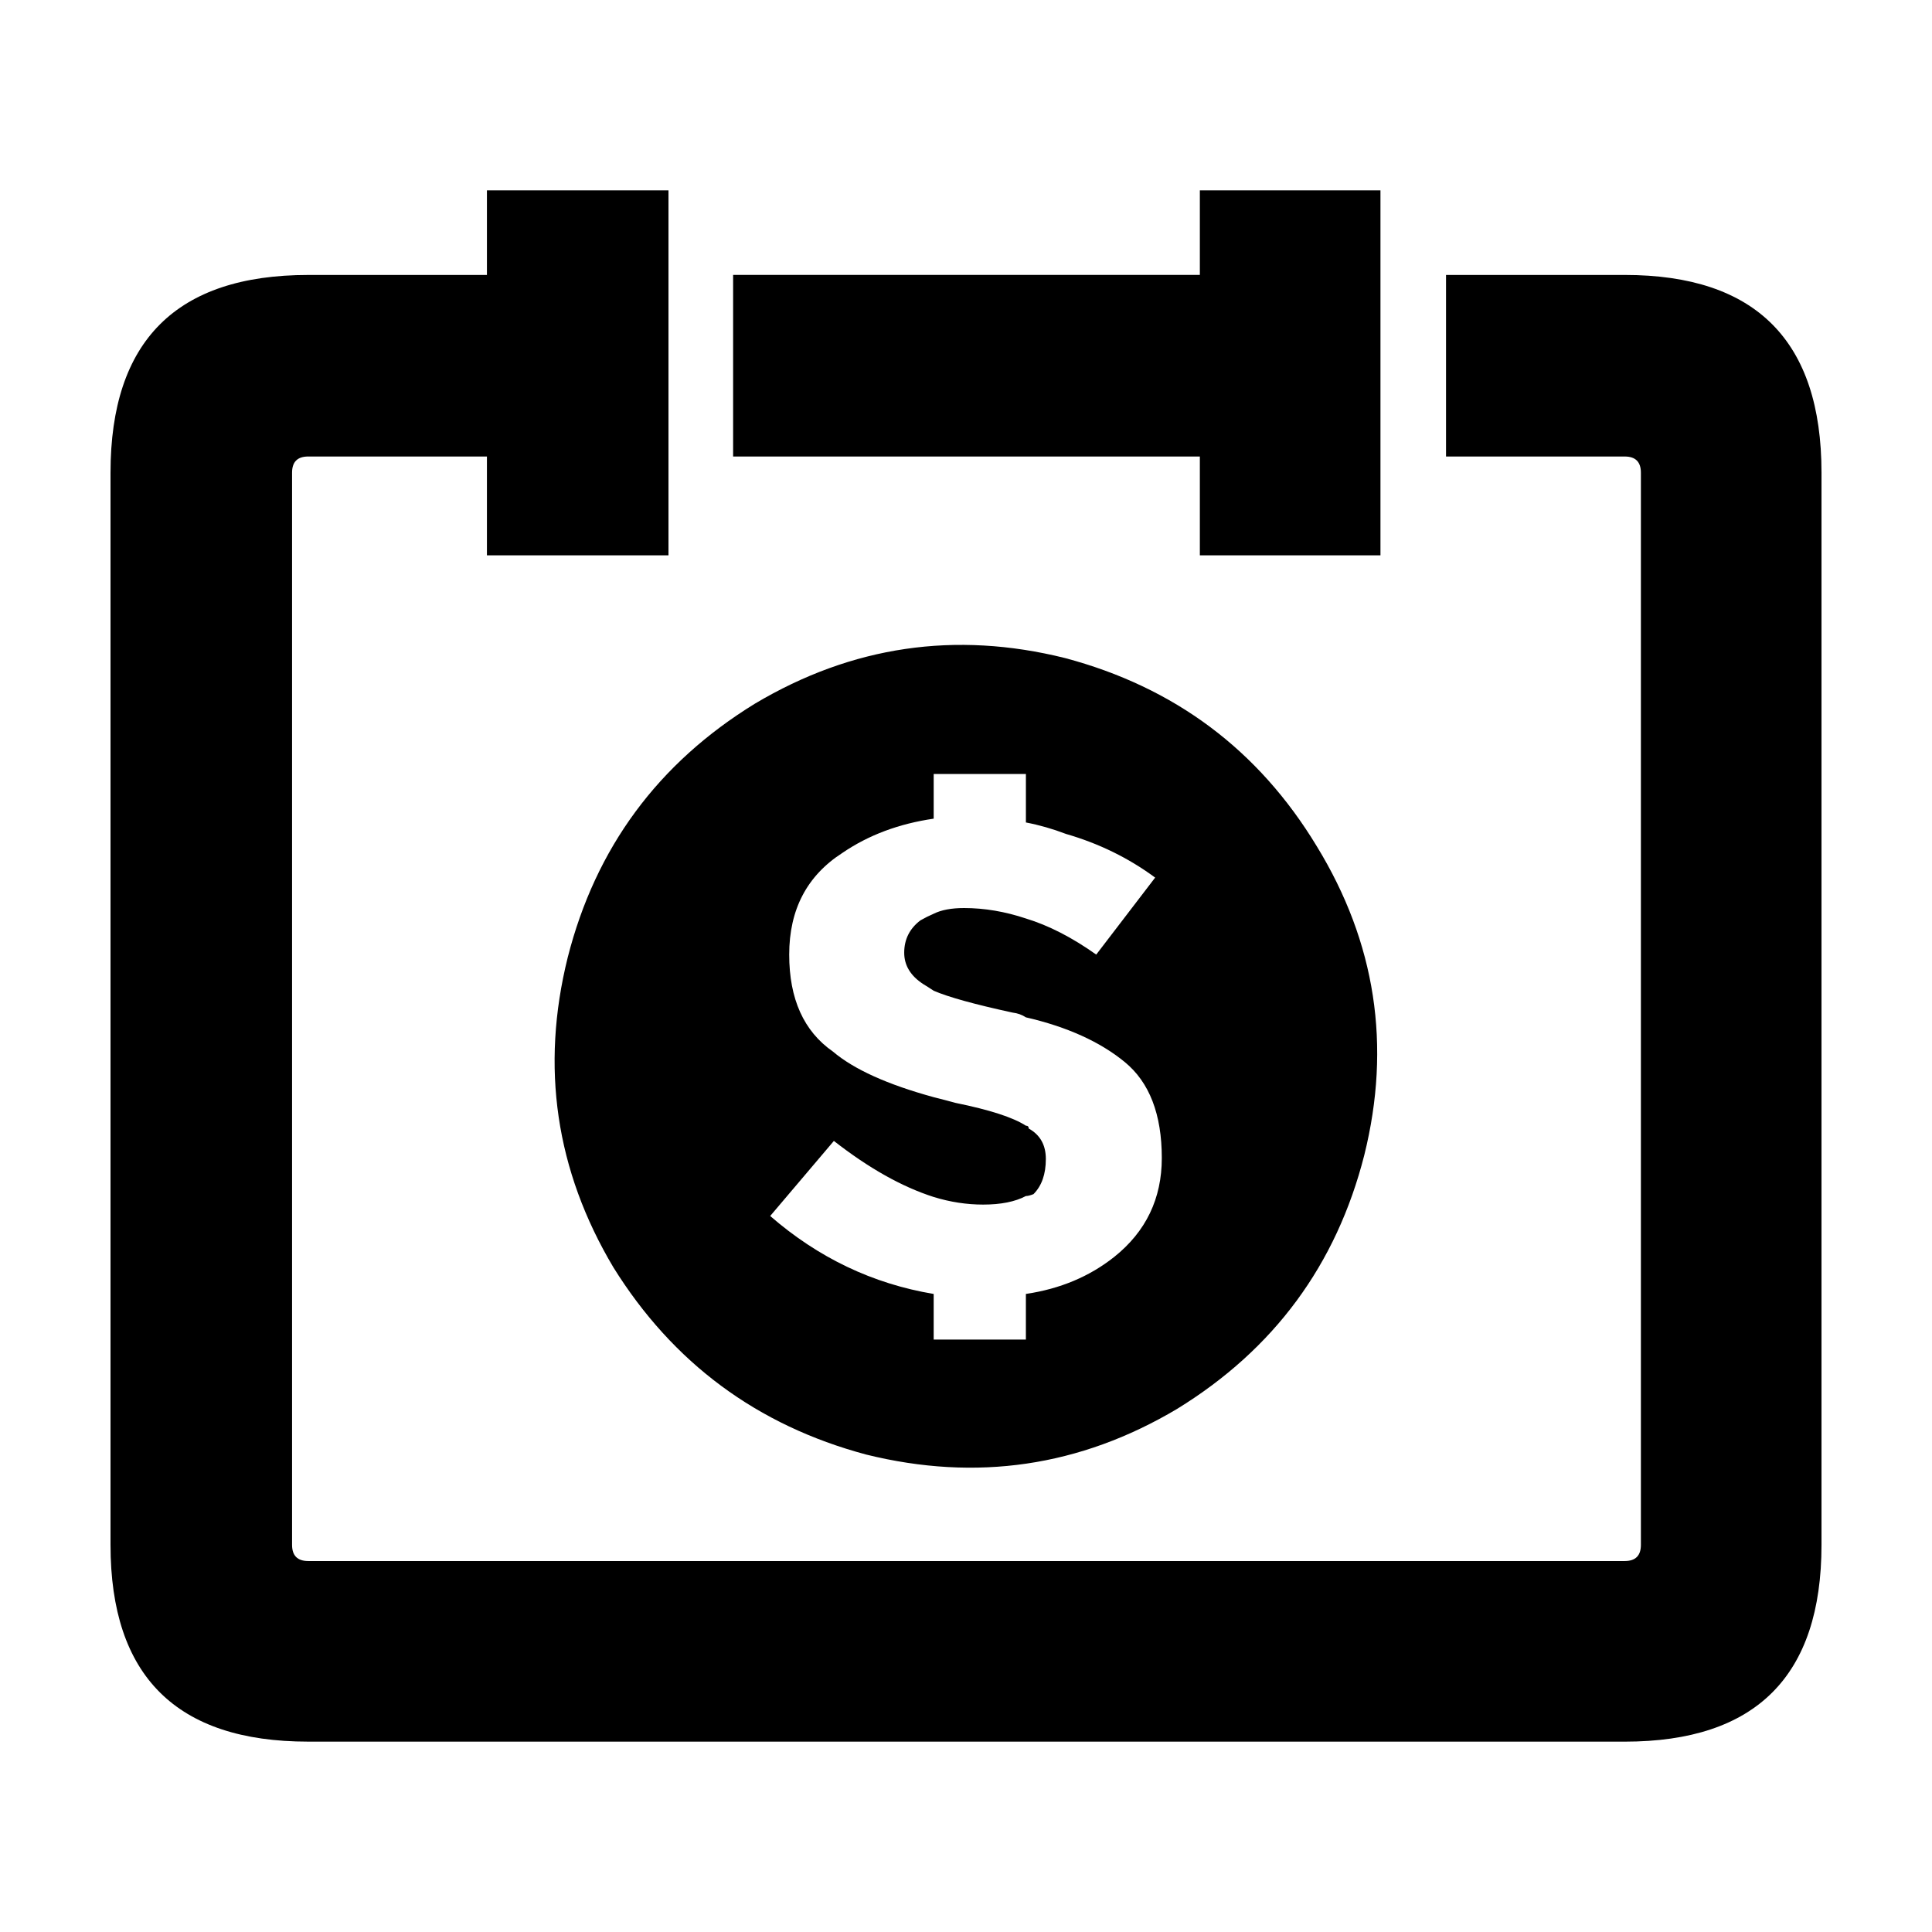
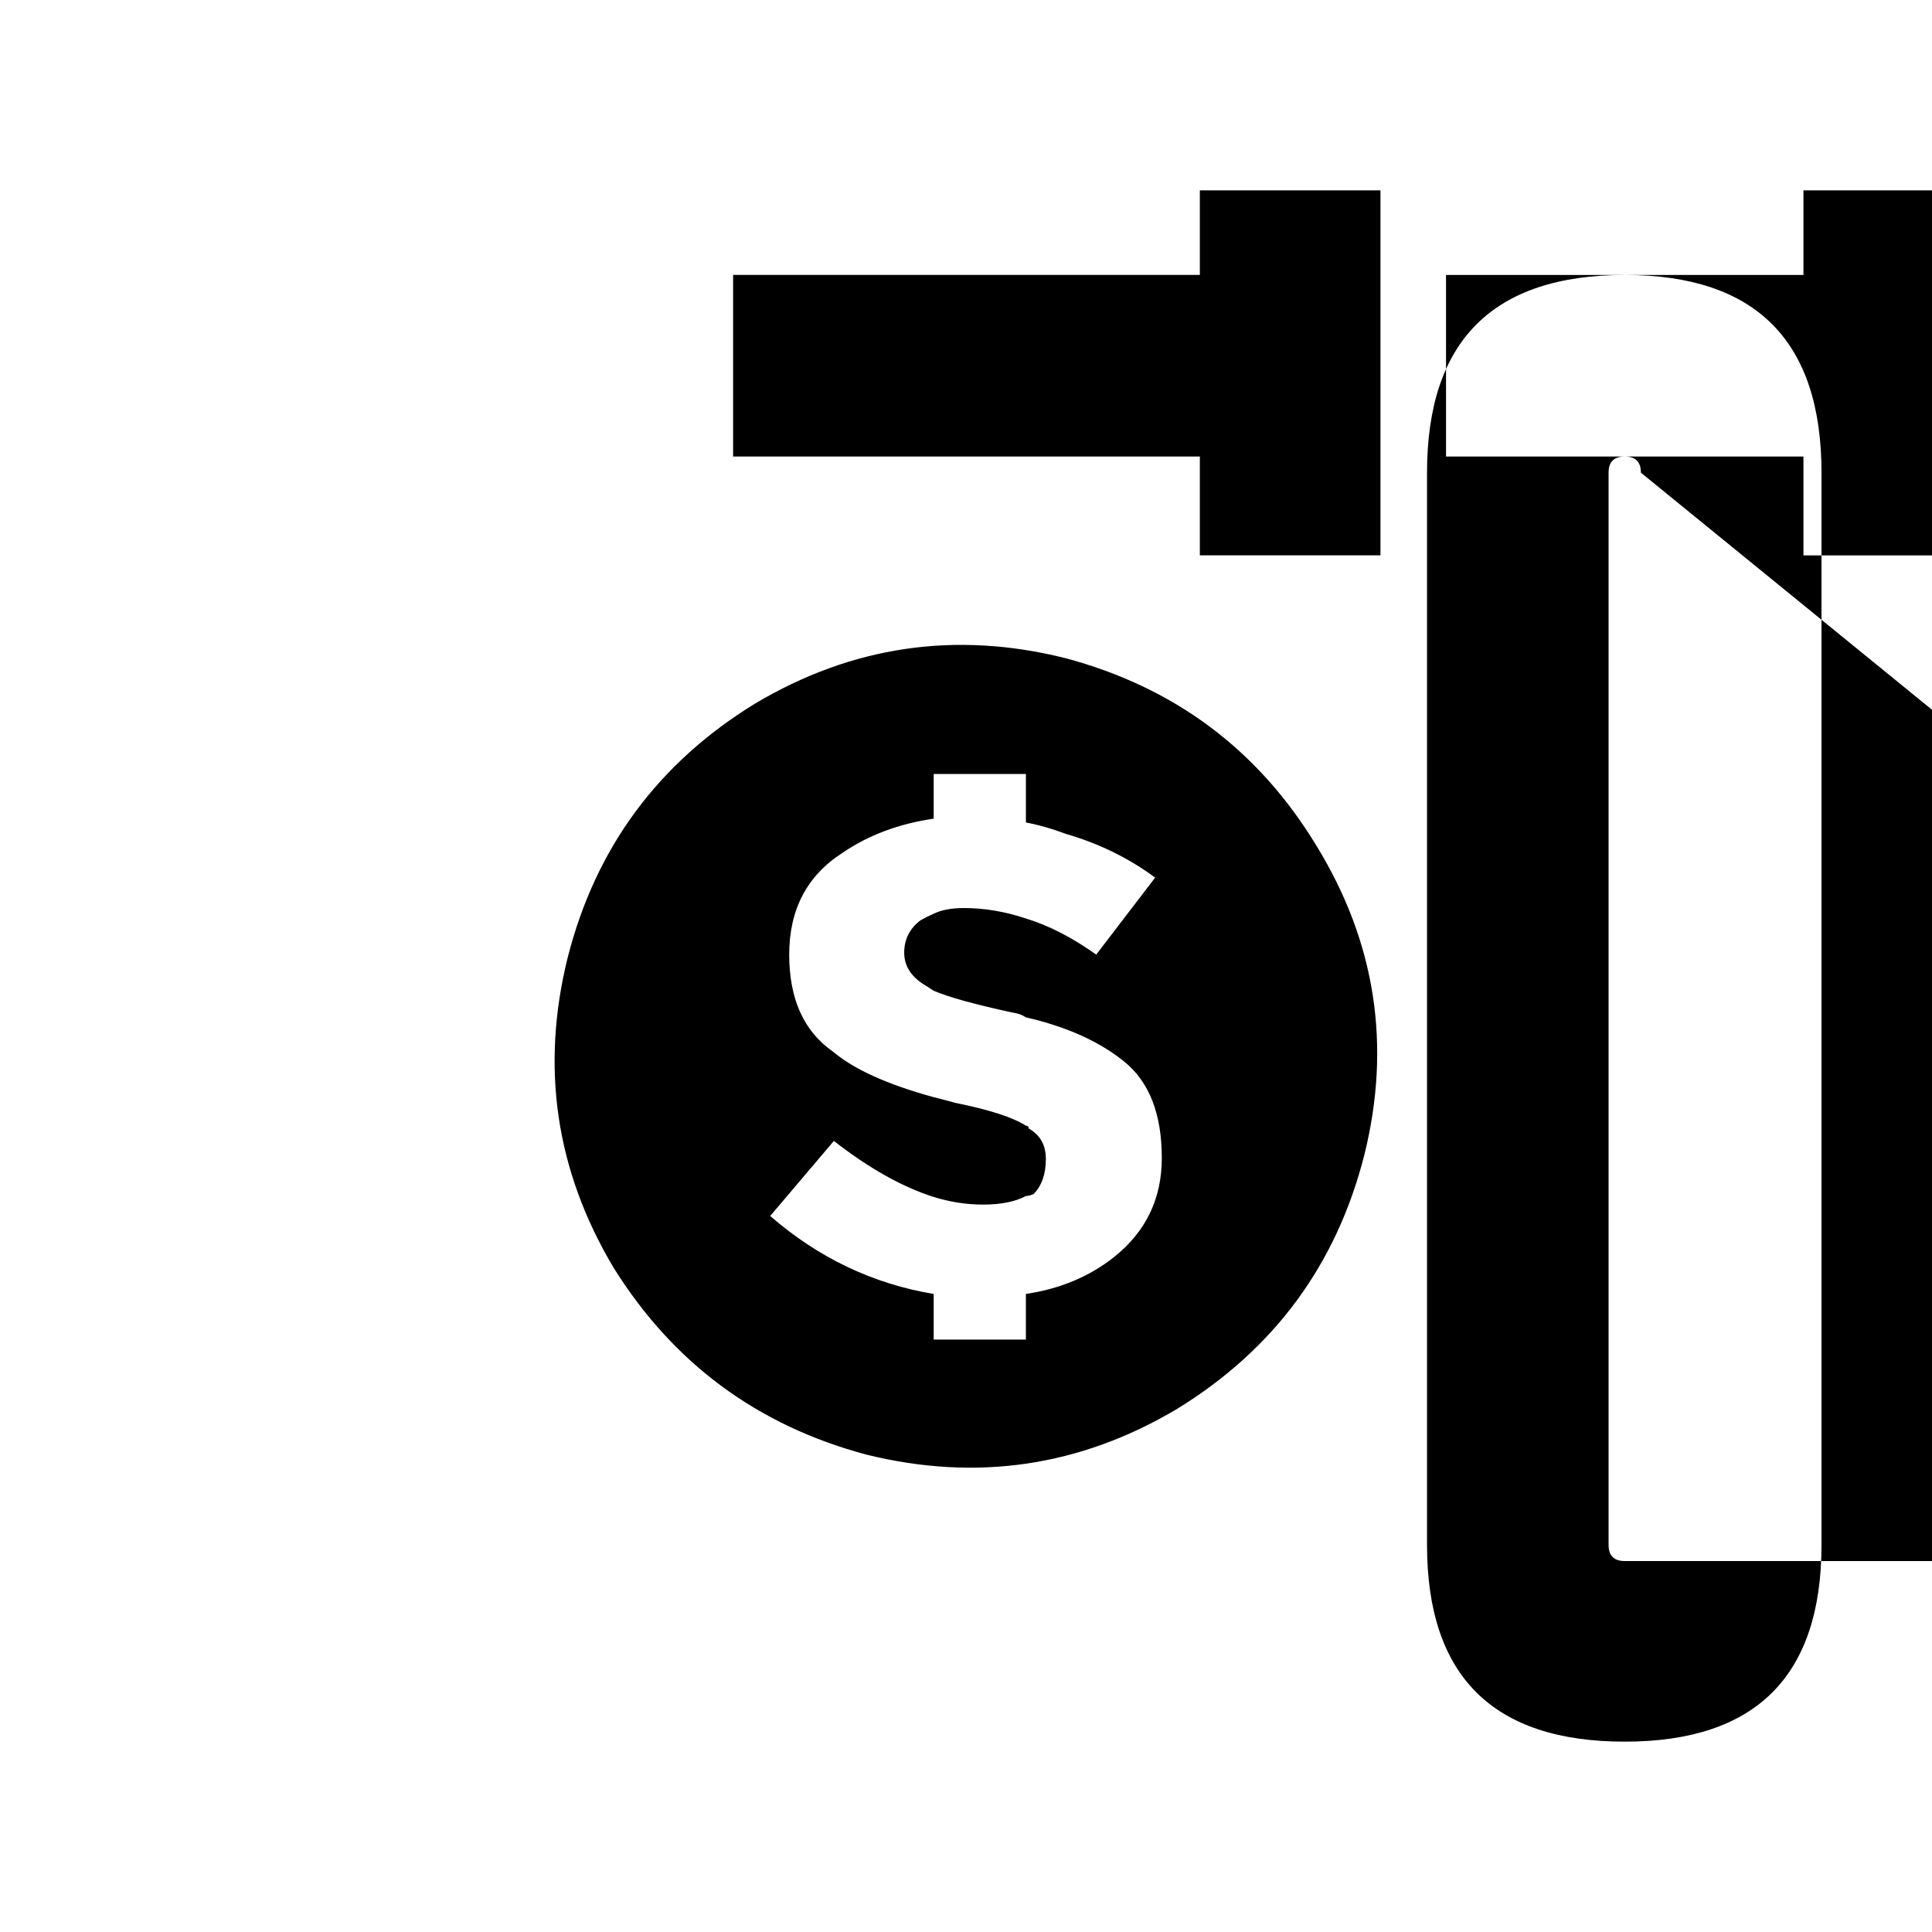
<svg xmlns="http://www.w3.org/2000/svg" fill="#000000" width="800px" height="800px" version="1.1" viewBox="144 144 512 512">
-   <path d="m426.2 318.38c29.055 7.723 51.305 24.348 66.754 49.879 15.617 25.523 19.816 52.812 12.594 81.867-7.391 29.055-23.93 51.473-49.625 67.258-25.695 15.281-53.152 19.312-82.371 12.09-28.883-7.723-51.223-24.27-67.008-49.629-15.285-25.695-19.312-53.066-12.09-82.121 7.391-29.055 23.93-51.473 49.625-67.258 25.695-15.277 53.066-19.312 82.121-12.086zm35.773-101.52v-22.414h47.863v96.727h-47.863v-26.195h-123.69v-48.117zm116.88 52.402c0-2.852-1.426-4.281-4.281-4.281h-47.359v-48.117h47.359c34.762 0 52.145 17.469 52.145 52.395v284.15c0 34.758-17.383 52.145-52.145 52.145l-348.89-0.004c-34.93 0.008-52.395-17.375-52.395-52.137v-284.15c0-34.934 17.469-52.395 52.395-52.395h47.359v-22.422h48.113v96.727h-48.113v-26.195h-47.359c-2.852 0-4.281 1.426-4.281 4.281v284.15c0 2.852 1.43 4.281 4.281 4.281h348.89c2.856 0 4.281-1.426 4.281-4.281zm-152.4 95.723c-3.527-1.344-7.055-2.352-10.578-3.023v-12.852h-24.438v11.844c-9.234 1.344-17.297 4.363-24.184 9.07-9.406 6.047-14.105 15.027-14.105 26.953 0 11.758 3.863 20.324 11.586 25.699 5.543 4.707 14.445 8.73 26.703 12.086 2.016 0.508 3.949 1.008 5.793 1.516 9.07 1.844 15.281 3.863 18.641 6.039 0.504 0 0.754 0.258 0.754 0.754 3.023 1.676 4.535 4.367 4.535 8.062 0 4.035-1.094 7.141-3.273 9.324-0.84 0.332-1.512 0.504-2.016 0.504-2.852 1.512-6.629 2.266-11.336 2.266-4.367 0-8.73-0.672-13.098-2.016-8.398-2.684-17.215-7.644-26.449-14.855l-16.879 19.895c12.762 11.082 27.207 17.973 43.328 20.66v12.086h24.434v-12.09c9.07-1.344 16.879-4.621 23.426-9.824 8.398-6.715 12.594-15.445 12.594-26.199 0-11.586-3.273-20.066-9.824-25.441-6.551-5.371-15.281-9.32-26.199-11.84-1.008-0.676-2.18-1.094-3.527-1.258-10.078-2.188-17.043-4.117-20.906-5.793-1.008-0.672-1.93-1.258-2.769-1.762-3.359-2.188-5.039-4.953-5.039-8.312 0-3.527 1.426-6.383 4.281-8.566 1.176-0.672 2.352-1.258 3.527-1.762 2.016-1.008 4.707-1.512 8.062-1.512 5.375 0 10.832 0.922 16.375 2.769 6.047 1.844 12.262 5.039 18.641 9.566l15.617-20.402c-7.051-5.207-14.945-9.066-23.676-11.586z" fill-rule="evenodd" />
+   <path d="m426.2 318.38c29.055 7.723 51.305 24.348 66.754 49.879 15.617 25.523 19.816 52.812 12.594 81.867-7.391 29.055-23.93 51.473-49.625 67.258-25.695 15.281-53.152 19.312-82.371 12.09-28.883-7.723-51.223-24.27-67.008-49.629-15.285-25.695-19.312-53.066-12.09-82.121 7.391-29.055 23.93-51.473 49.625-67.258 25.695-15.277 53.066-19.312 82.121-12.086zm35.773-101.52v-22.414h47.863v96.727h-47.863v-26.195h-123.69v-48.117zm116.88 52.402c0-2.852-1.426-4.281-4.281-4.281h-47.359v-48.117h47.359c34.762 0 52.145 17.469 52.145 52.395v284.15c0 34.758-17.383 52.145-52.145 52.145c-34.93 0.008-52.395-17.375-52.395-52.137v-284.15c0-34.934 17.469-52.395 52.395-52.395h47.359v-22.422h48.113v96.727h-48.113v-26.195h-47.359c-2.852 0-4.281 1.426-4.281 4.281v284.15c0 2.852 1.43 4.281 4.281 4.281h348.89c2.856 0 4.281-1.426 4.281-4.281zm-152.4 95.723c-3.527-1.344-7.055-2.352-10.578-3.023v-12.852h-24.438v11.844c-9.234 1.344-17.297 4.363-24.184 9.07-9.406 6.047-14.105 15.027-14.105 26.953 0 11.758 3.863 20.324 11.586 25.699 5.543 4.707 14.445 8.73 26.703 12.086 2.016 0.508 3.949 1.008 5.793 1.516 9.07 1.844 15.281 3.863 18.641 6.039 0.504 0 0.754 0.258 0.754 0.754 3.023 1.676 4.535 4.367 4.535 8.062 0 4.035-1.094 7.141-3.273 9.324-0.84 0.332-1.512 0.504-2.016 0.504-2.852 1.512-6.629 2.266-11.336 2.266-4.367 0-8.73-0.672-13.098-2.016-8.398-2.684-17.215-7.644-26.449-14.855l-16.879 19.895c12.762 11.082 27.207 17.973 43.328 20.66v12.086h24.434v-12.09c9.07-1.344 16.879-4.621 23.426-9.824 8.398-6.715 12.594-15.445 12.594-26.199 0-11.586-3.273-20.066-9.824-25.441-6.551-5.371-15.281-9.32-26.199-11.84-1.008-0.676-2.18-1.094-3.527-1.258-10.078-2.188-17.043-4.117-20.906-5.793-1.008-0.672-1.93-1.258-2.769-1.762-3.359-2.188-5.039-4.953-5.039-8.312 0-3.527 1.426-6.383 4.281-8.566 1.176-0.672 2.352-1.258 3.527-1.762 2.016-1.008 4.707-1.512 8.062-1.512 5.375 0 10.832 0.922 16.375 2.769 6.047 1.844 12.262 5.039 18.641 9.566l15.617-20.402c-7.051-5.207-14.945-9.066-23.676-11.586z" fill-rule="evenodd" />
</svg>